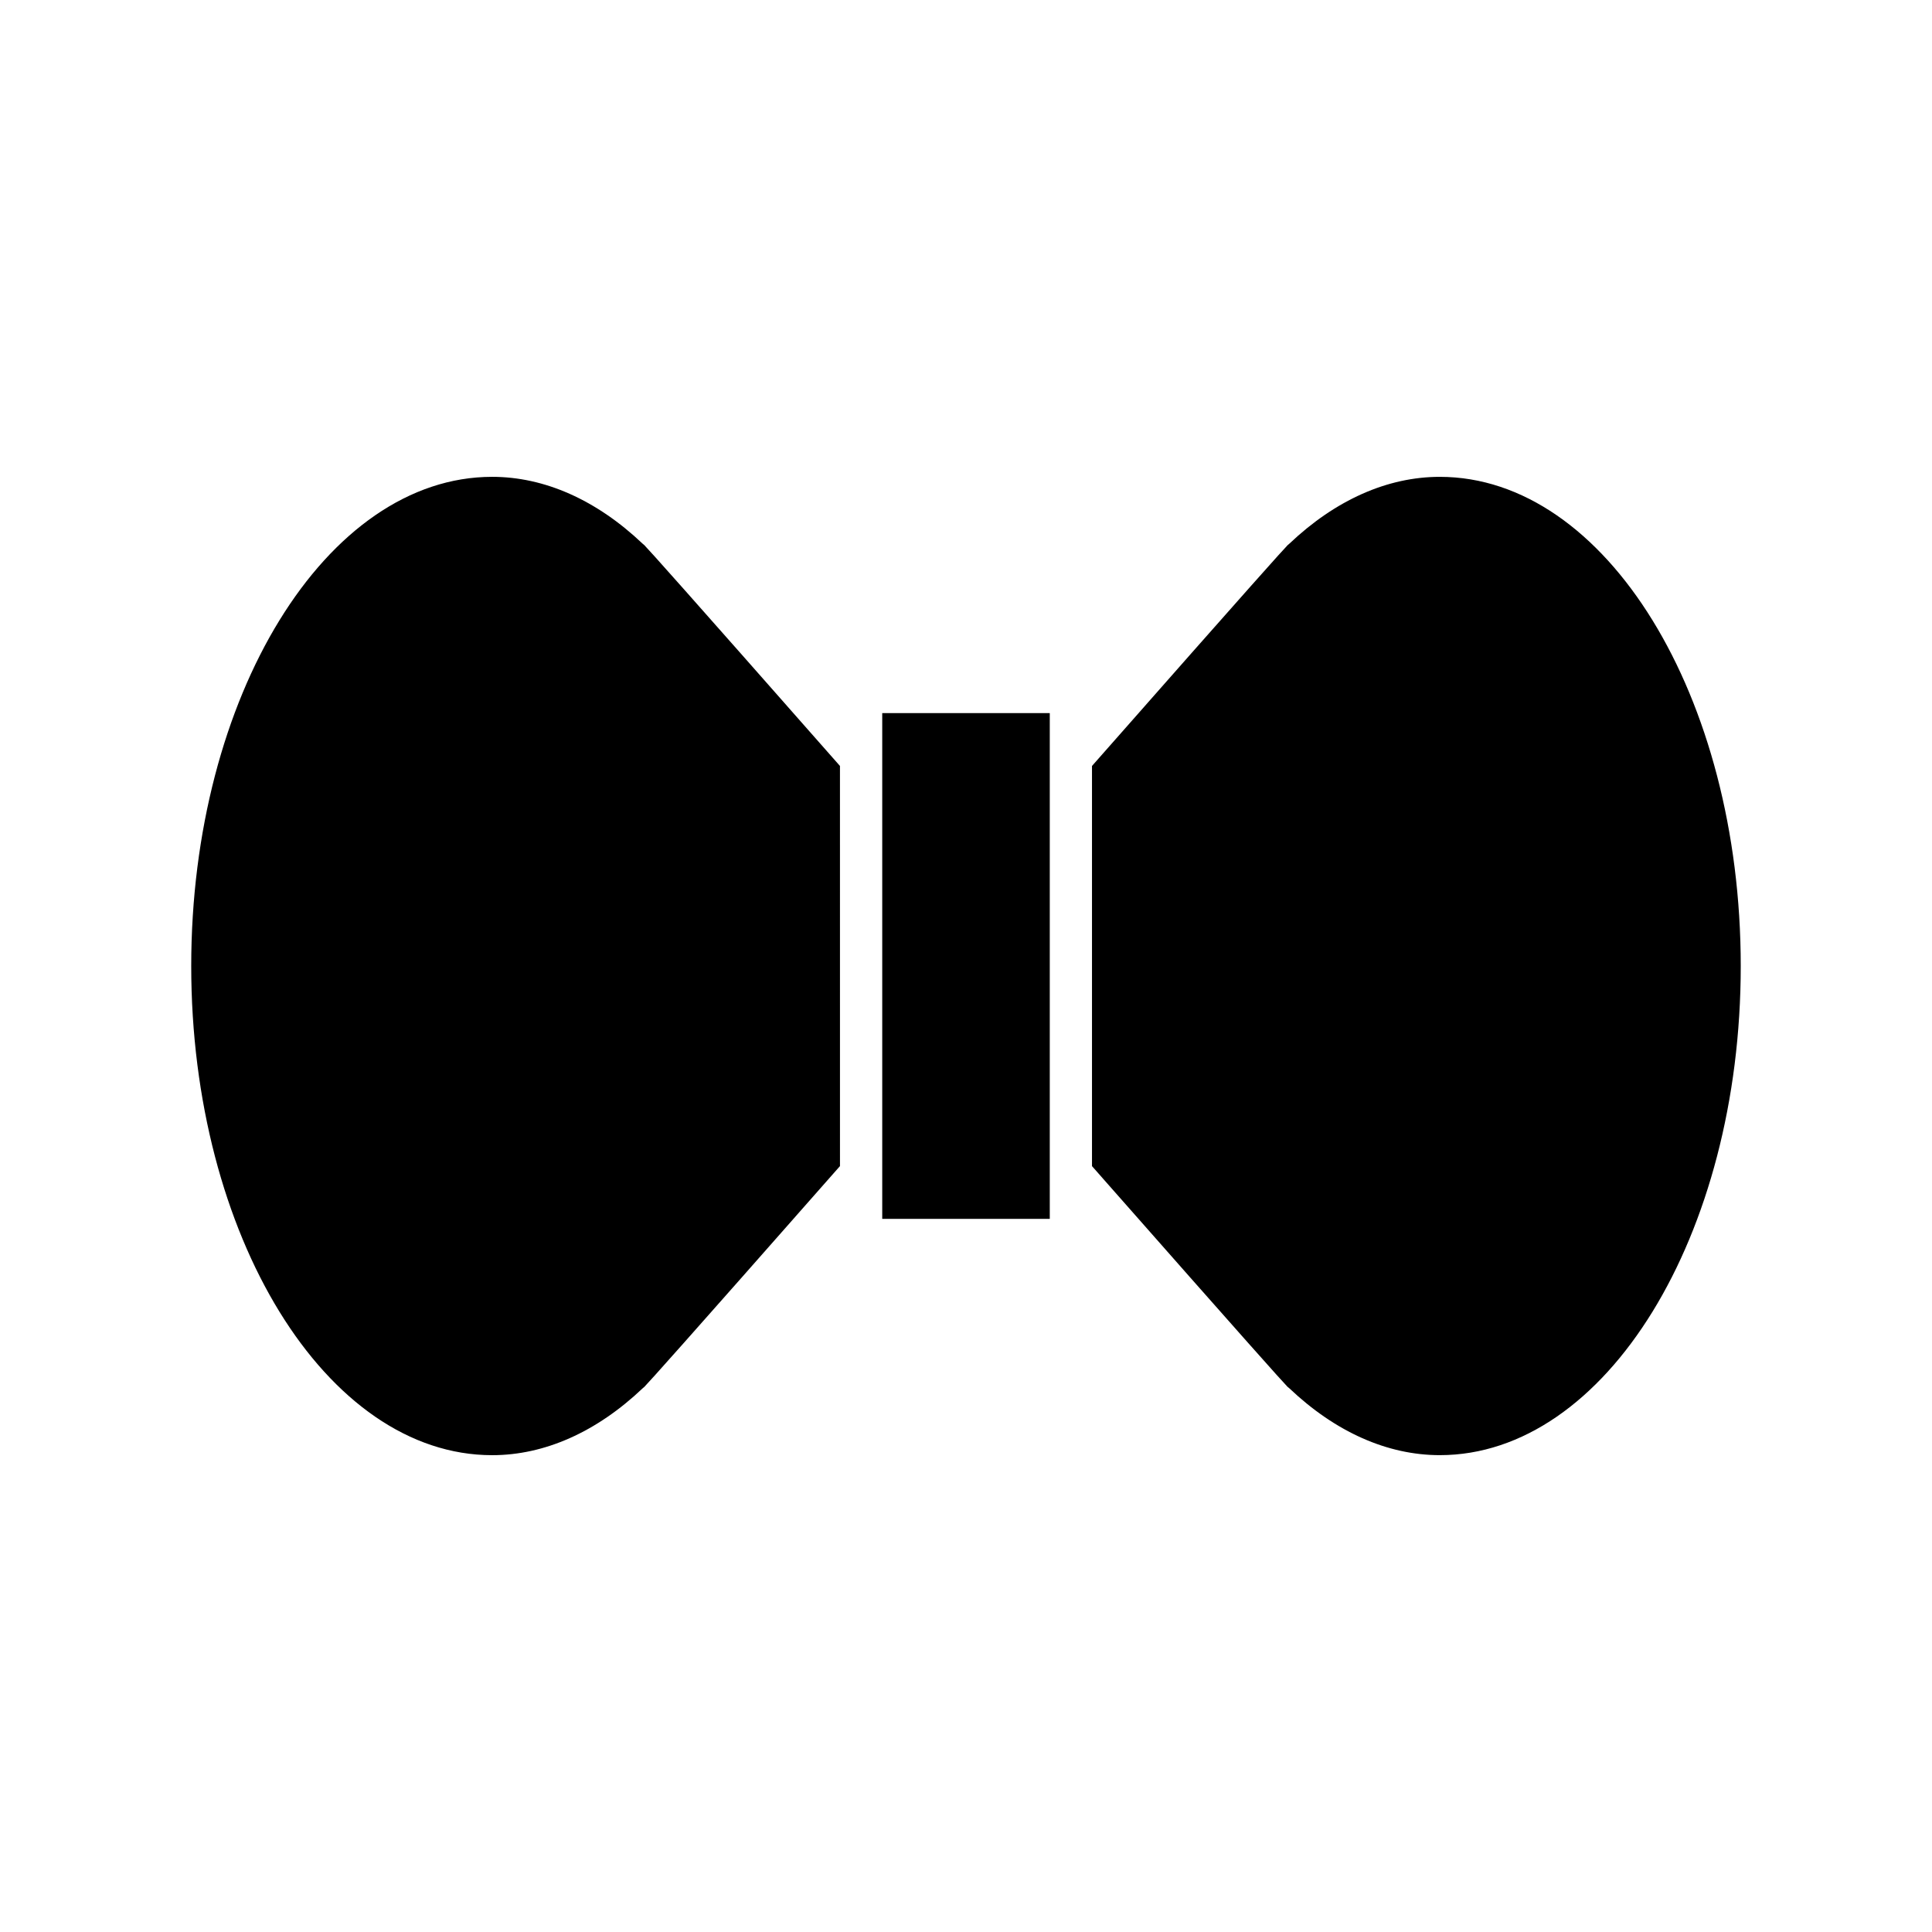
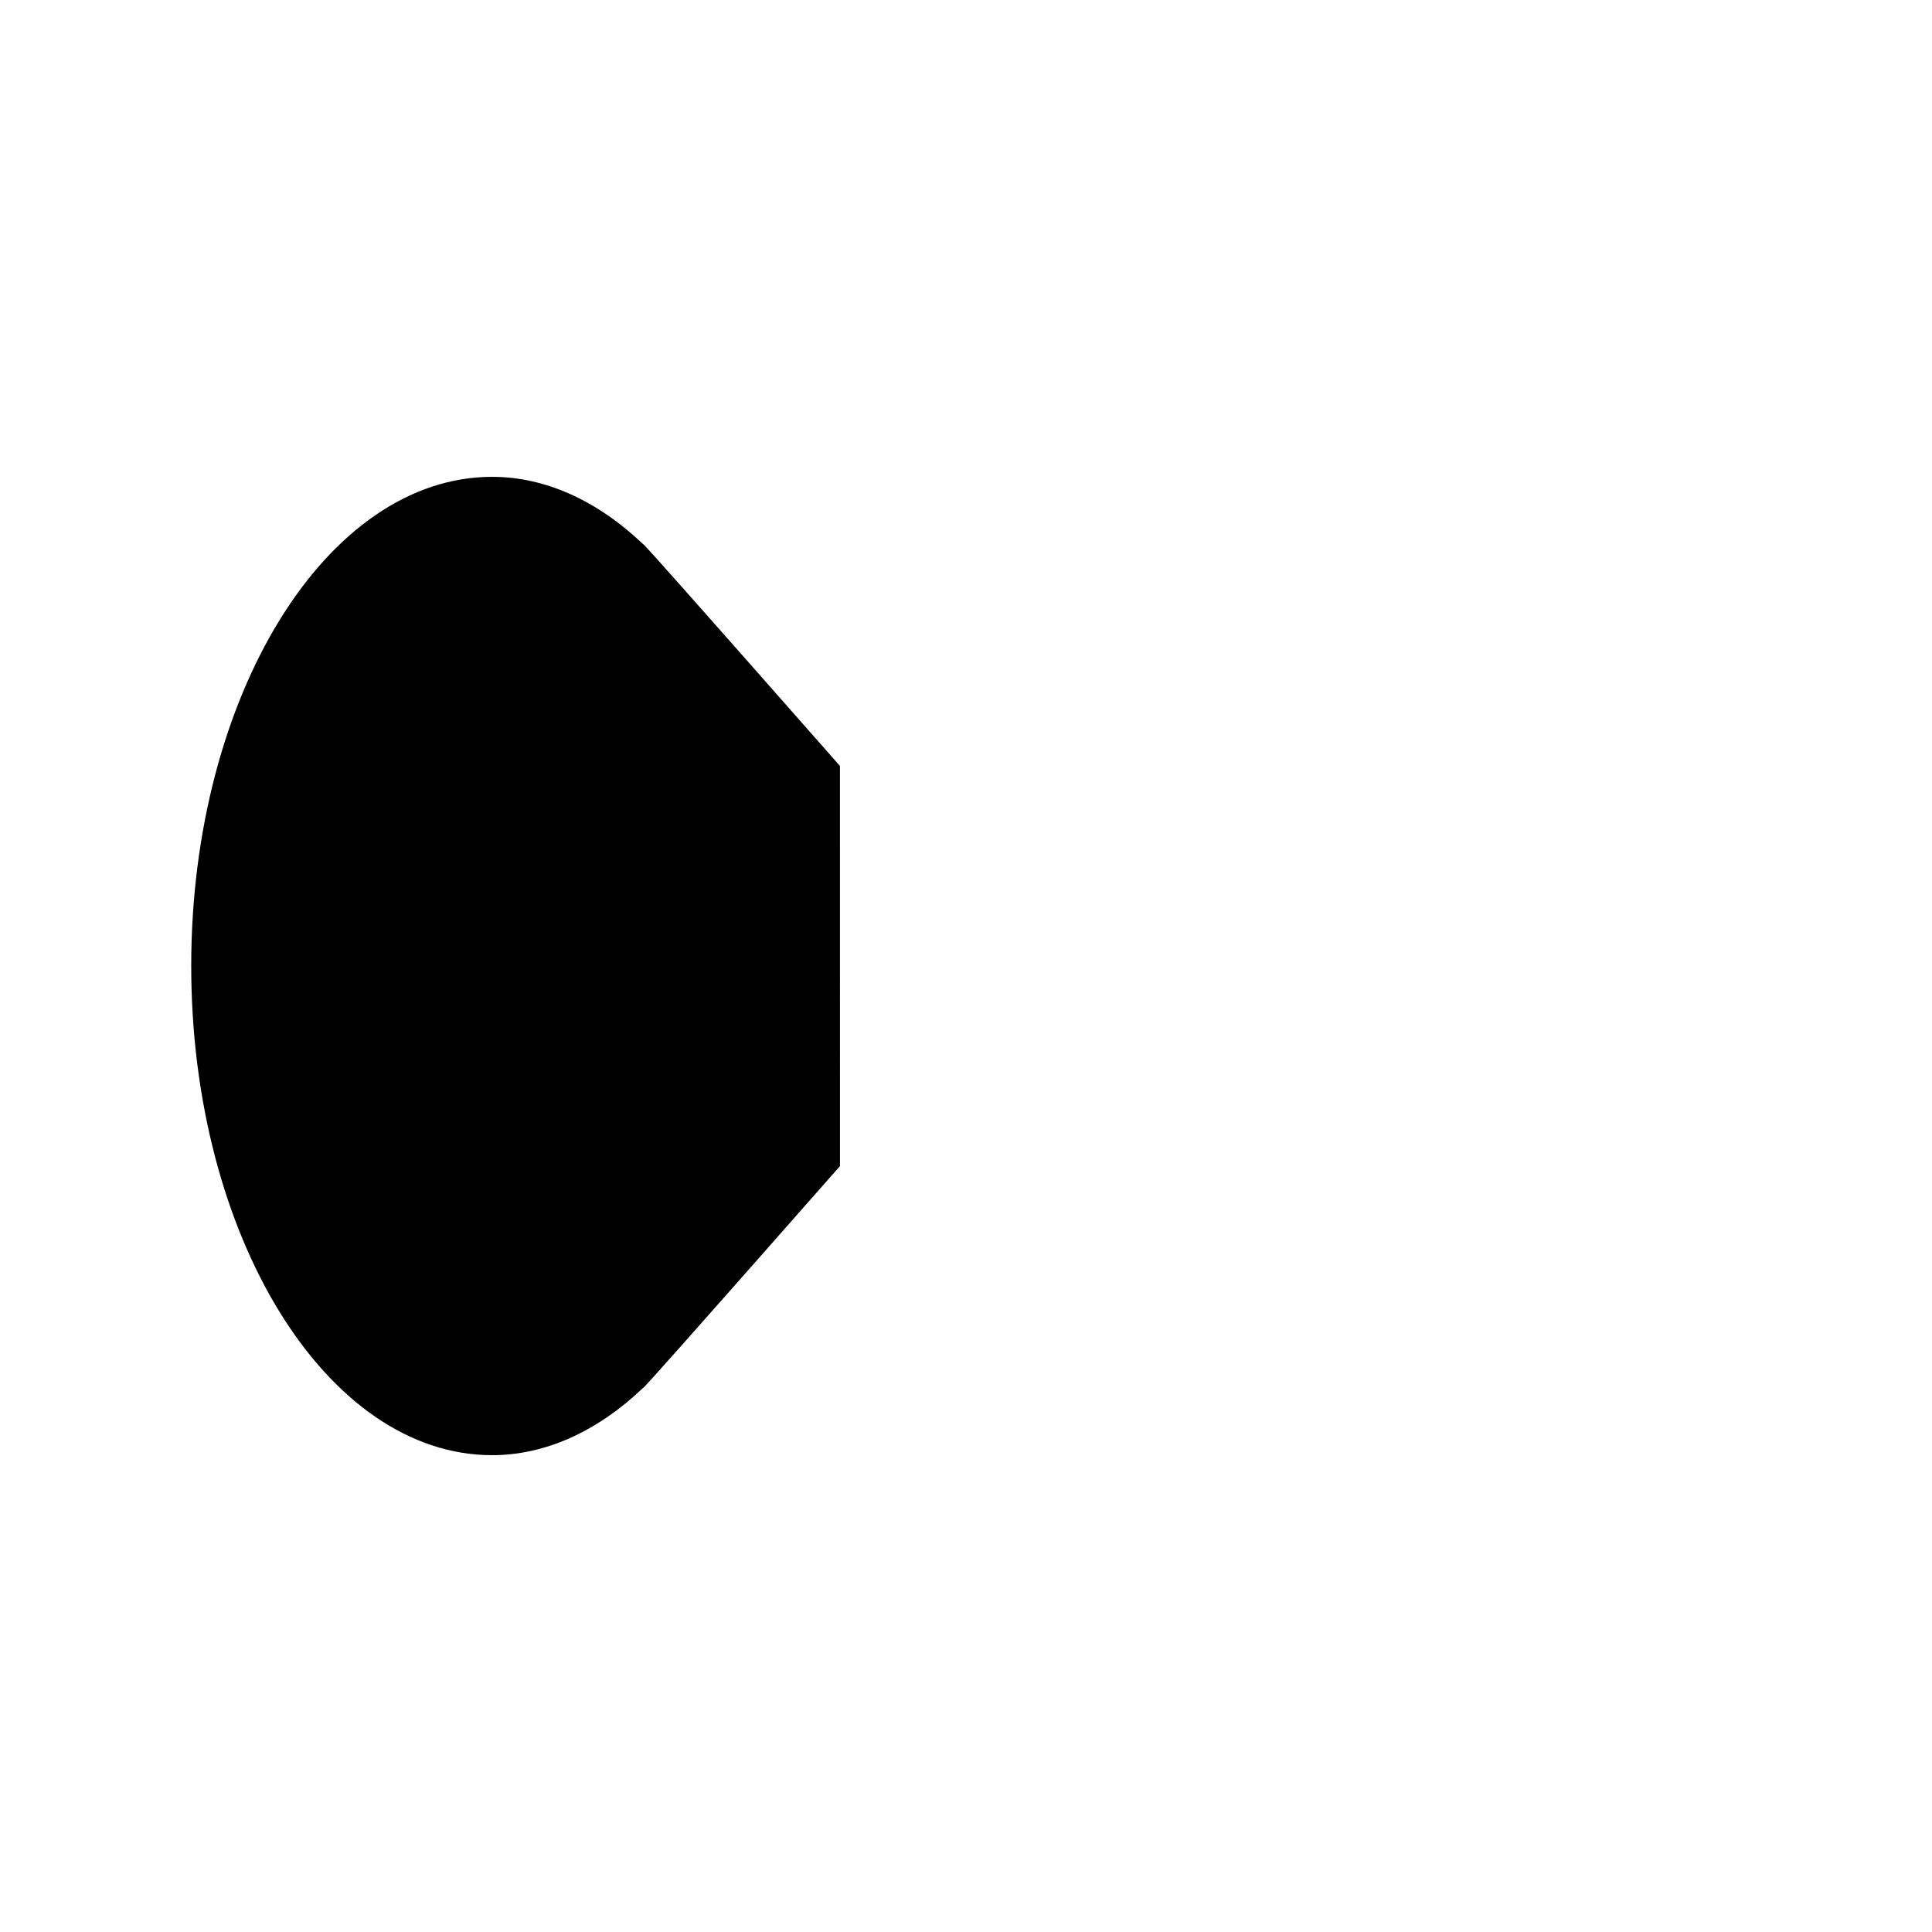
<svg xmlns="http://www.w3.org/2000/svg" fill="#000000" width="800px" height="800px" version="1.1" viewBox="144 144 512 512">
  <g>
-     <path d="m484.78 511.04 0.398 0.445c0.176 0.133 0.344 0.27 0.508 0.426 12.215 11.59 26 17.719 39.875 17.719 43.973 0 79.754-58.156 79.754-129.63 0-71.48-35.781-129.63-79.754-129.63-13.875 0-27.66 6.129-39.875 17.719-0.148 0.141-0.301 0.27-0.461 0.391l-0.137 0.156c-1.016 1.027-7.621 8.305-51.699 58.352v106.05c42.473 48.211 50.465 57.082 51.391 58.012z" />
-     <path d="m377.8 332.98h44.402v134.03h-44.402z" />
    <path d="m314.79 288.5c-0.168-0.125-0.328-0.266-0.488-0.414-12.215-11.59-26-17.719-39.875-17.719-43.969 0-79.75 58.156-79.75 129.64s35.781 129.63 79.754 129.63c13.875 0 27.66-6.129 39.875-17.719 0.152-0.145 0.312-0.277 0.477-0.406l0.164-0.184c1.191-1.211 9.184-10.082 51.656-58.301l-0.004-106.04c-42.535-48.293-50.523-57.16-51.438-58.074z" />
  </g>
</svg>